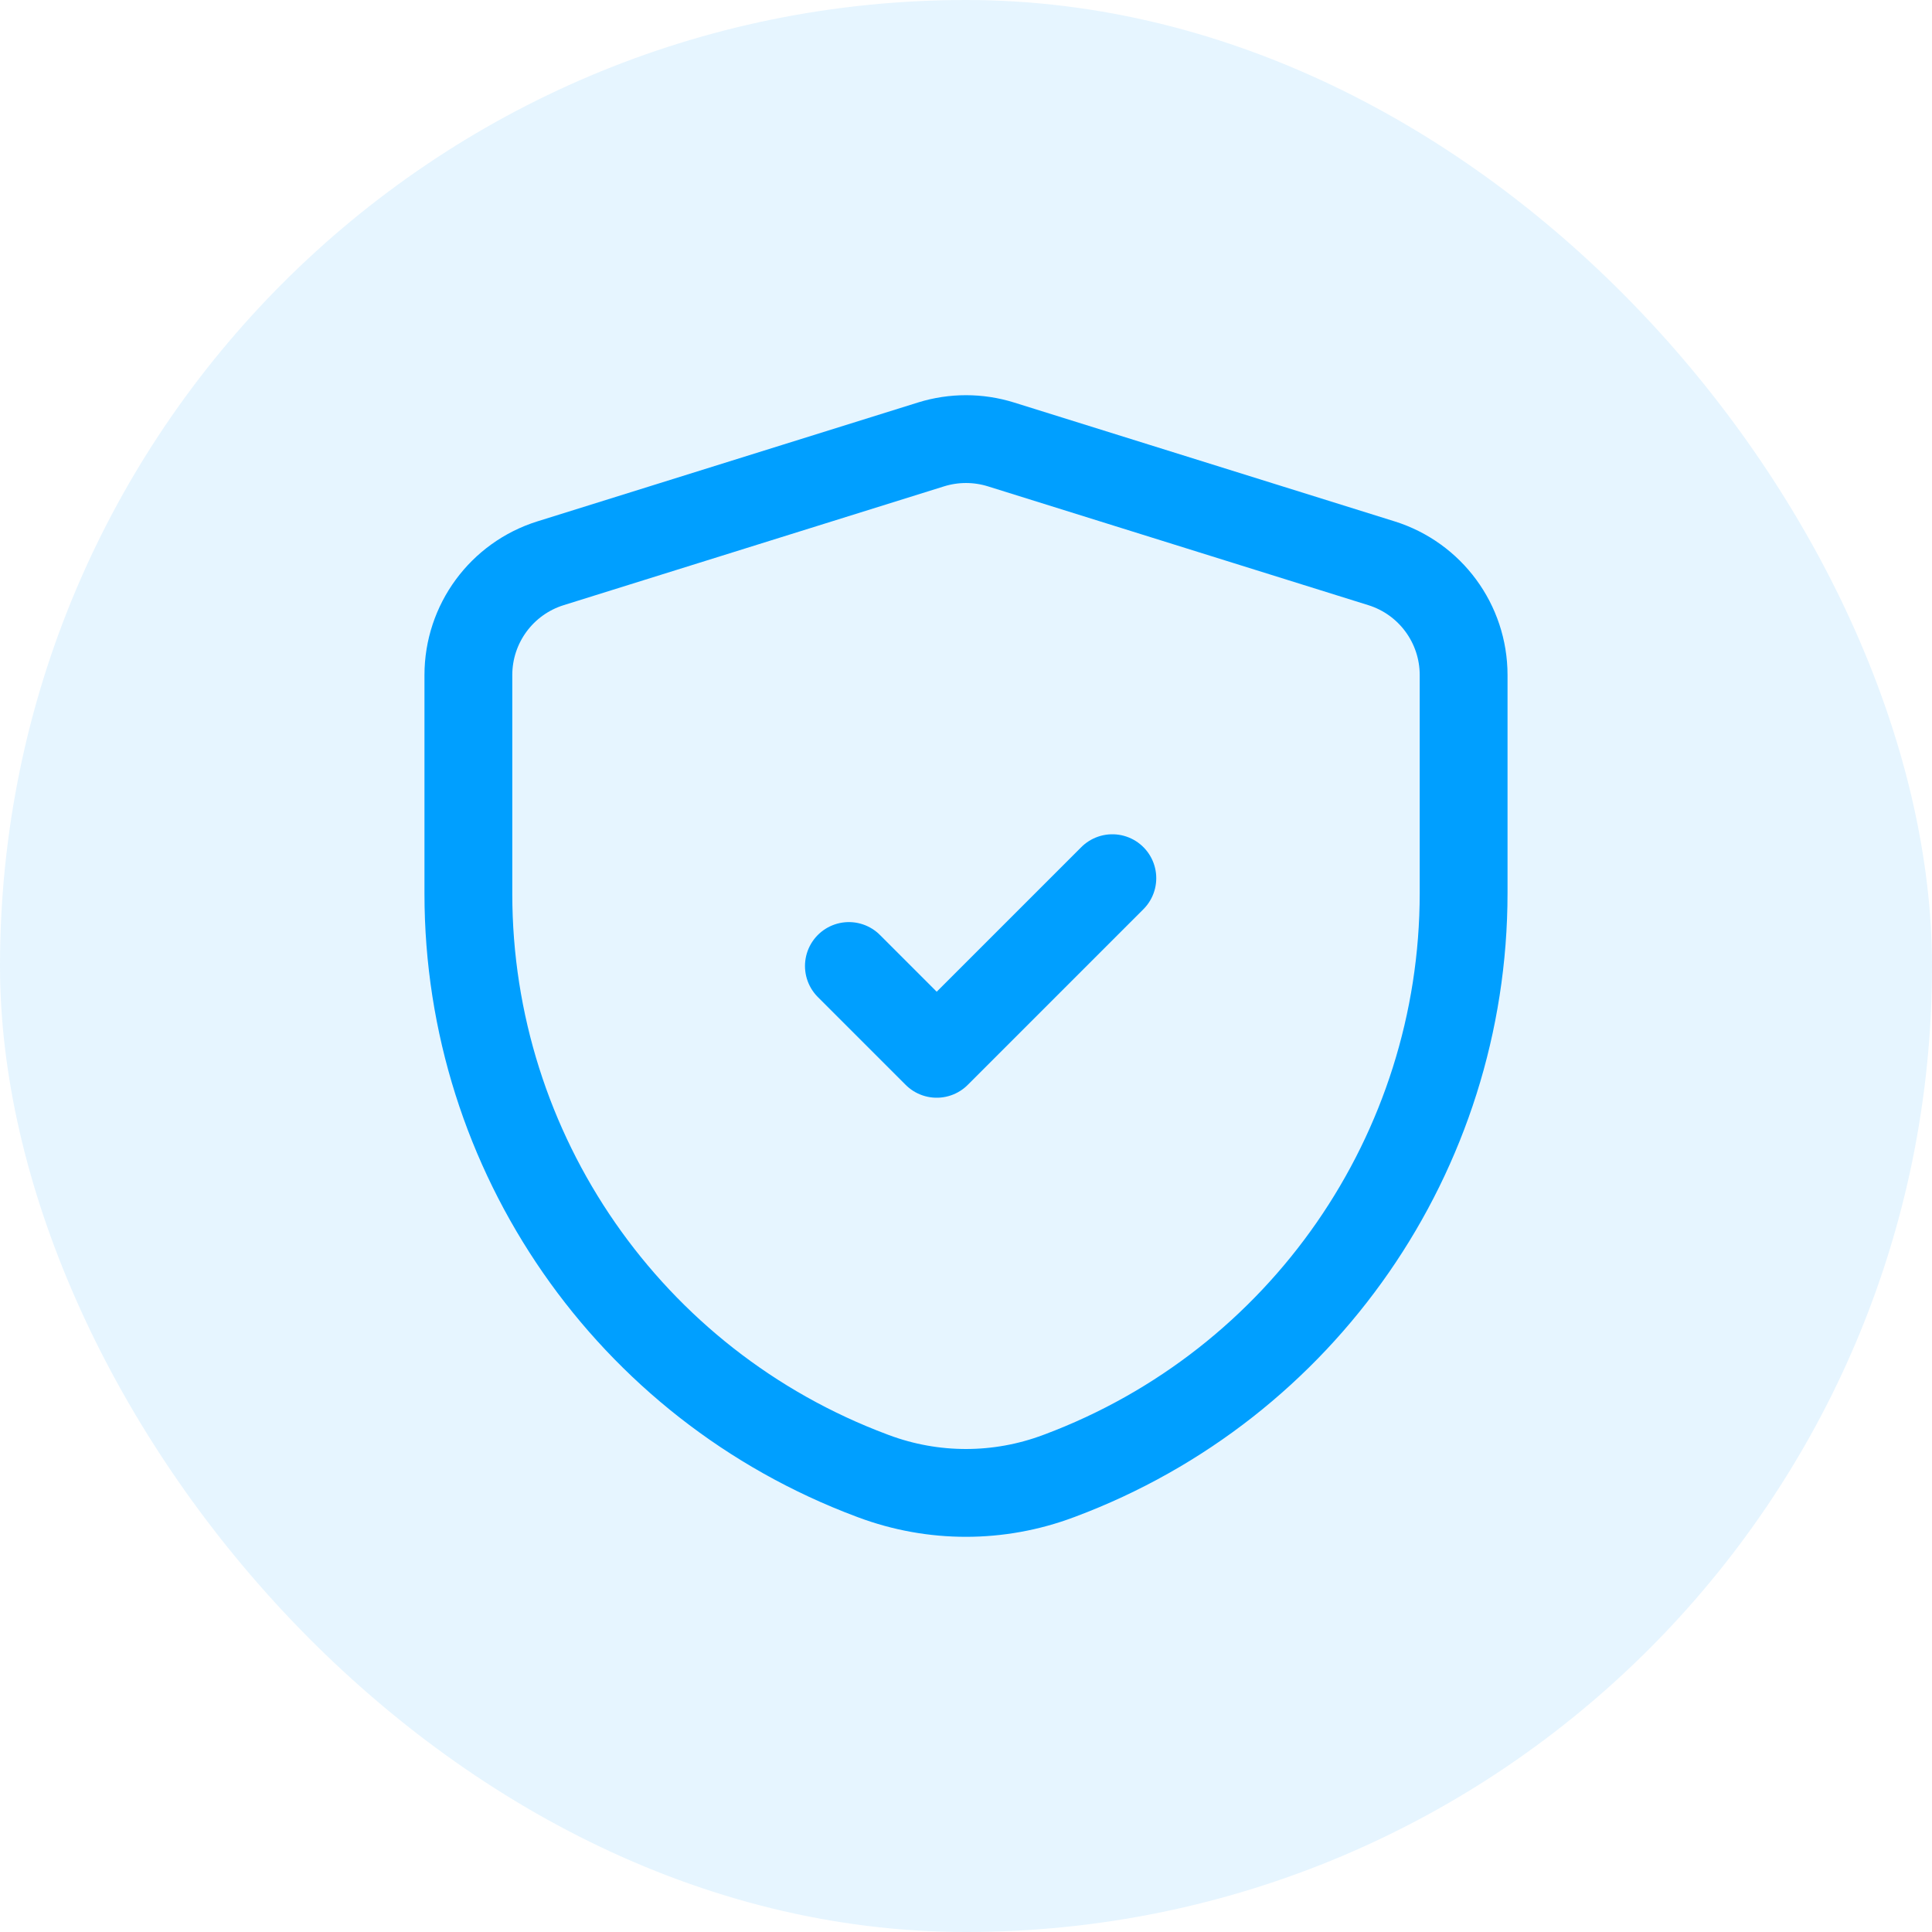
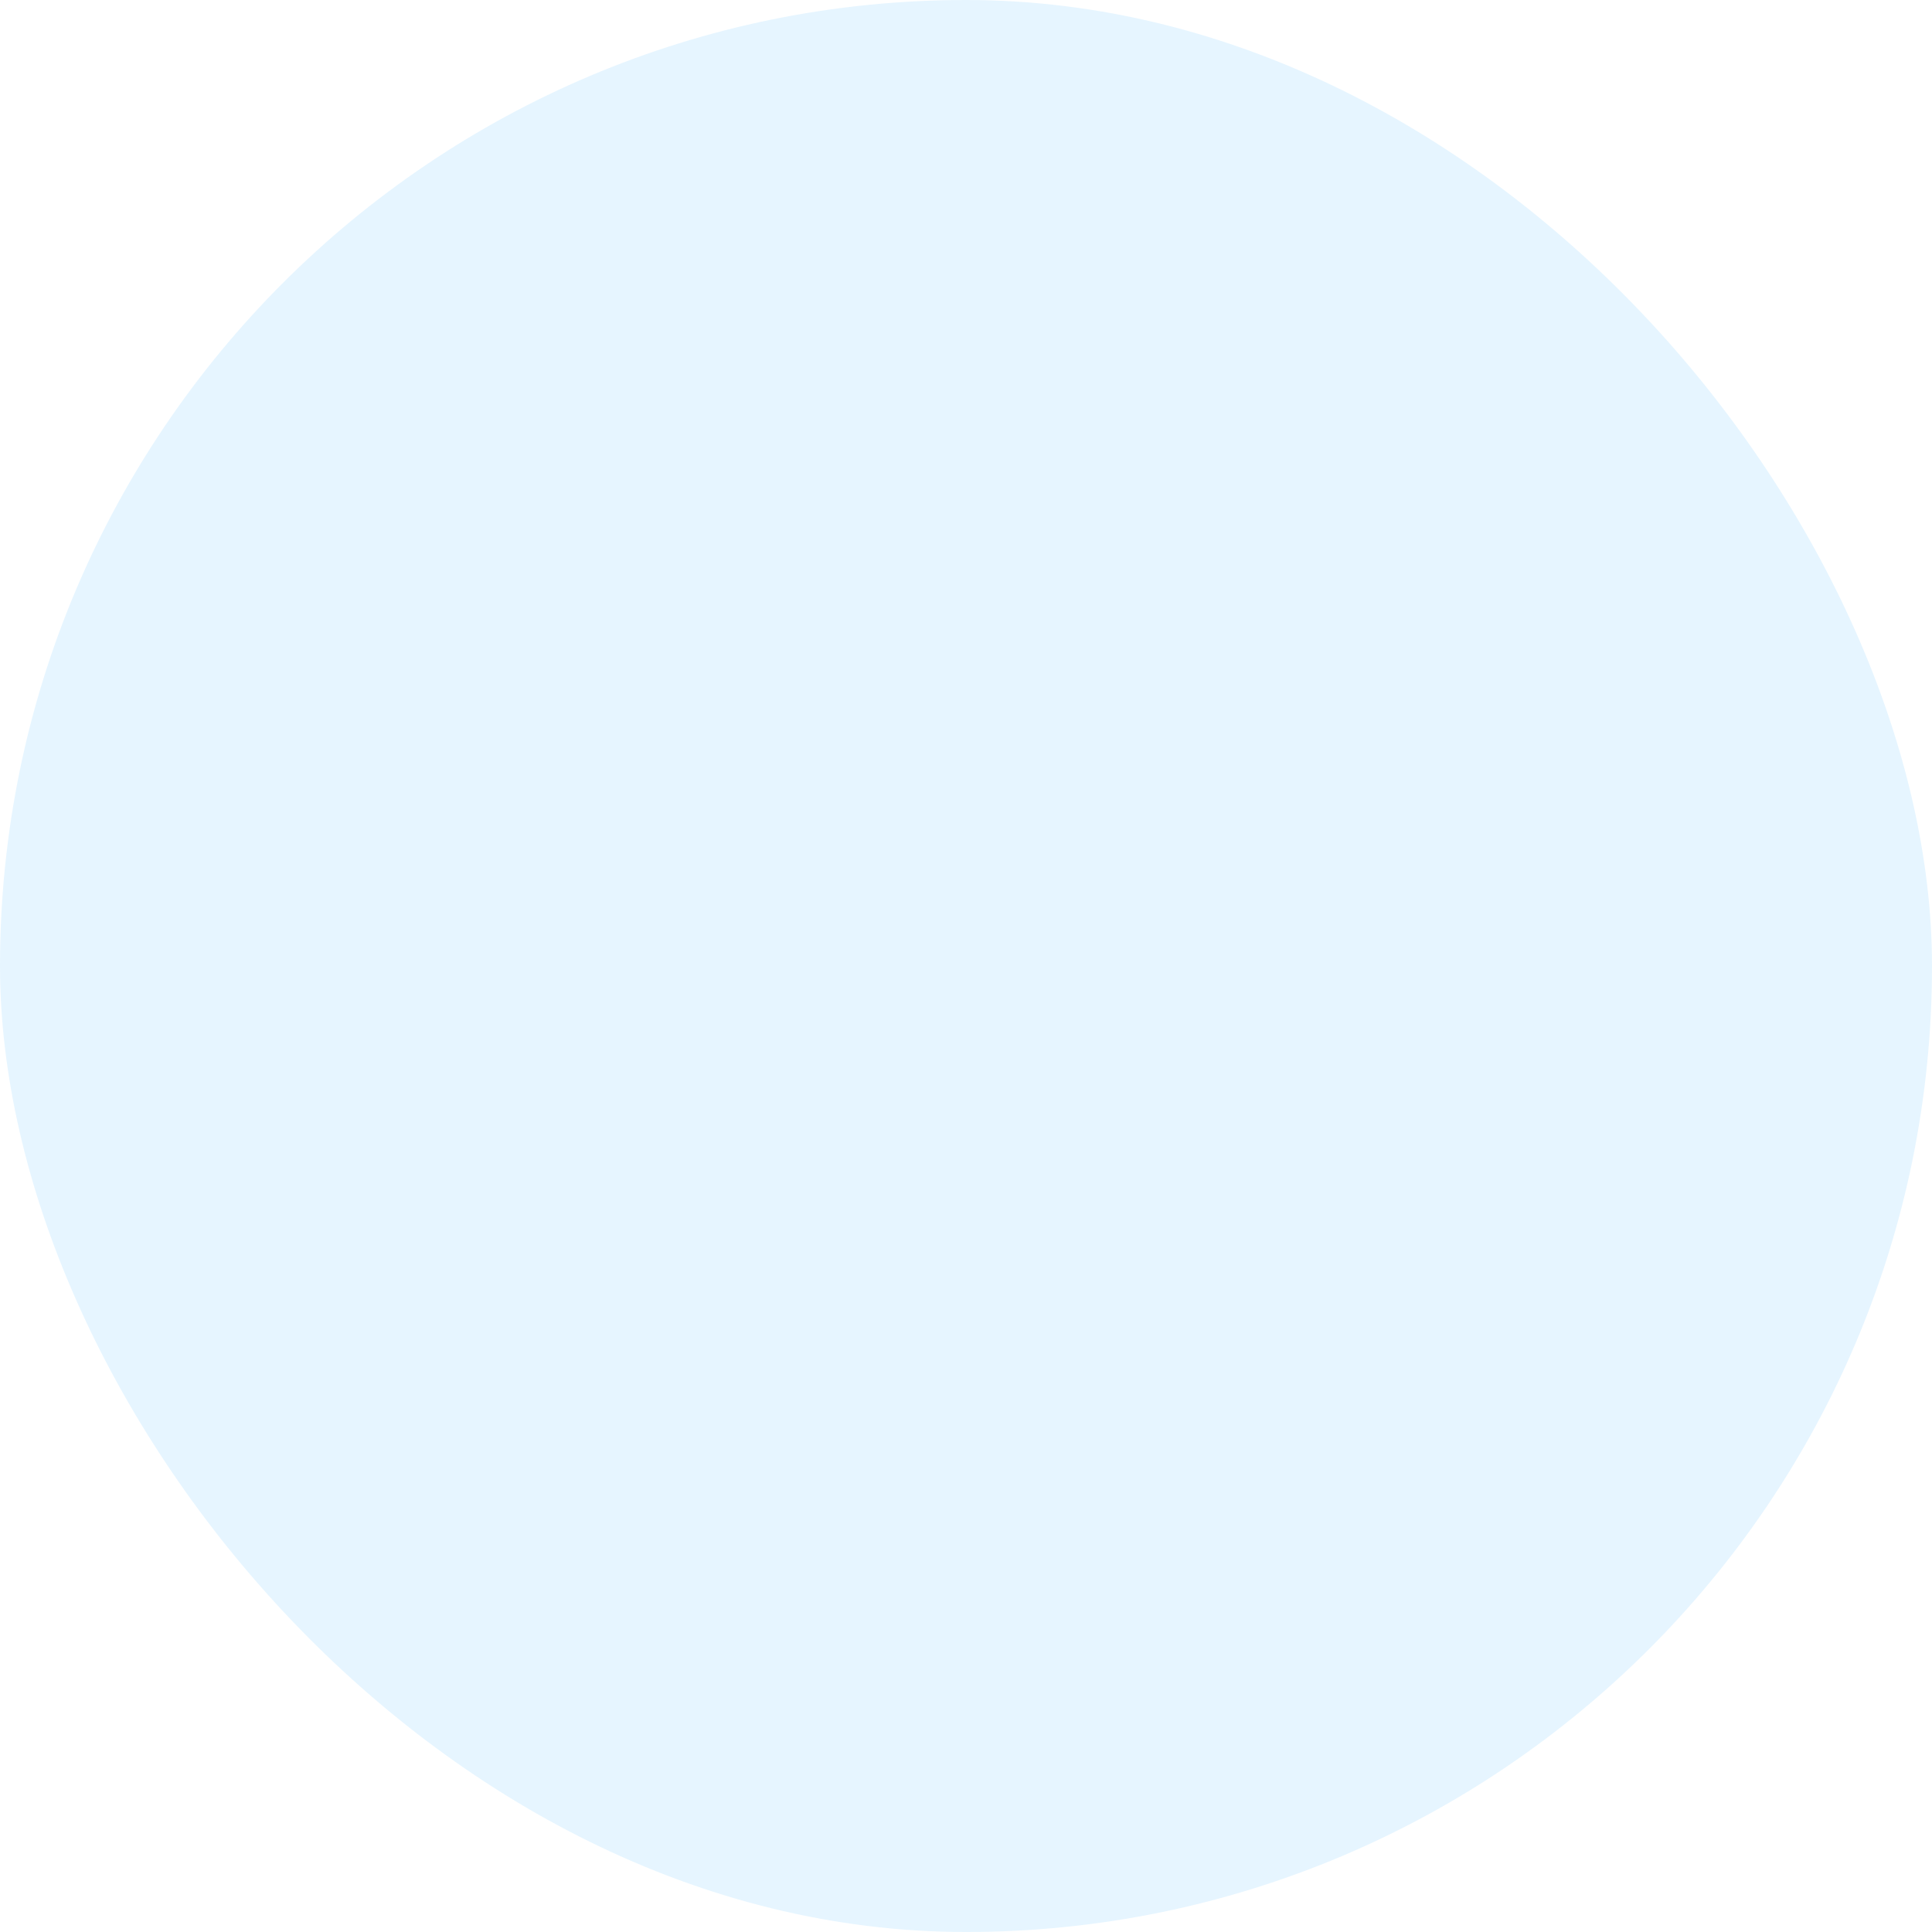
<svg xmlns="http://www.w3.org/2000/svg" width="44" height="44" viewBox="0 0 44 44" fill="none">
  <rect width="44" height="44" rx="22" fill="#009FFF" fill-opacity="0.1" />
-   <path d="M19.333 22L21.333 24L25.333 20" stroke="#009FFF" stroke-width="2" stroke-linecap="round" stroke-linejoin="round" />
-   <path fill-rule="evenodd" clip-rule="evenodd" d="M10.667 20.356C10.667 26.257 14.33 31.538 19.856 33.605L19.896 33.62C21.253 34.127 22.748 34.127 24.104 33.618L24.137 33.606C29.668 31.533 33.333 26.246 33.333 20.338V15.374C33.333 14.207 32.575 13.176 31.462 12.828L22.795 10.121C22.277 9.96 21.723 9.96 21.205 10.121L12.538 12.828C11.425 13.176 10.667 14.207 10.667 15.374V20.356Z" stroke="#009FFF" stroke-width="2" stroke-linecap="round" stroke-linejoin="round" />
</svg>